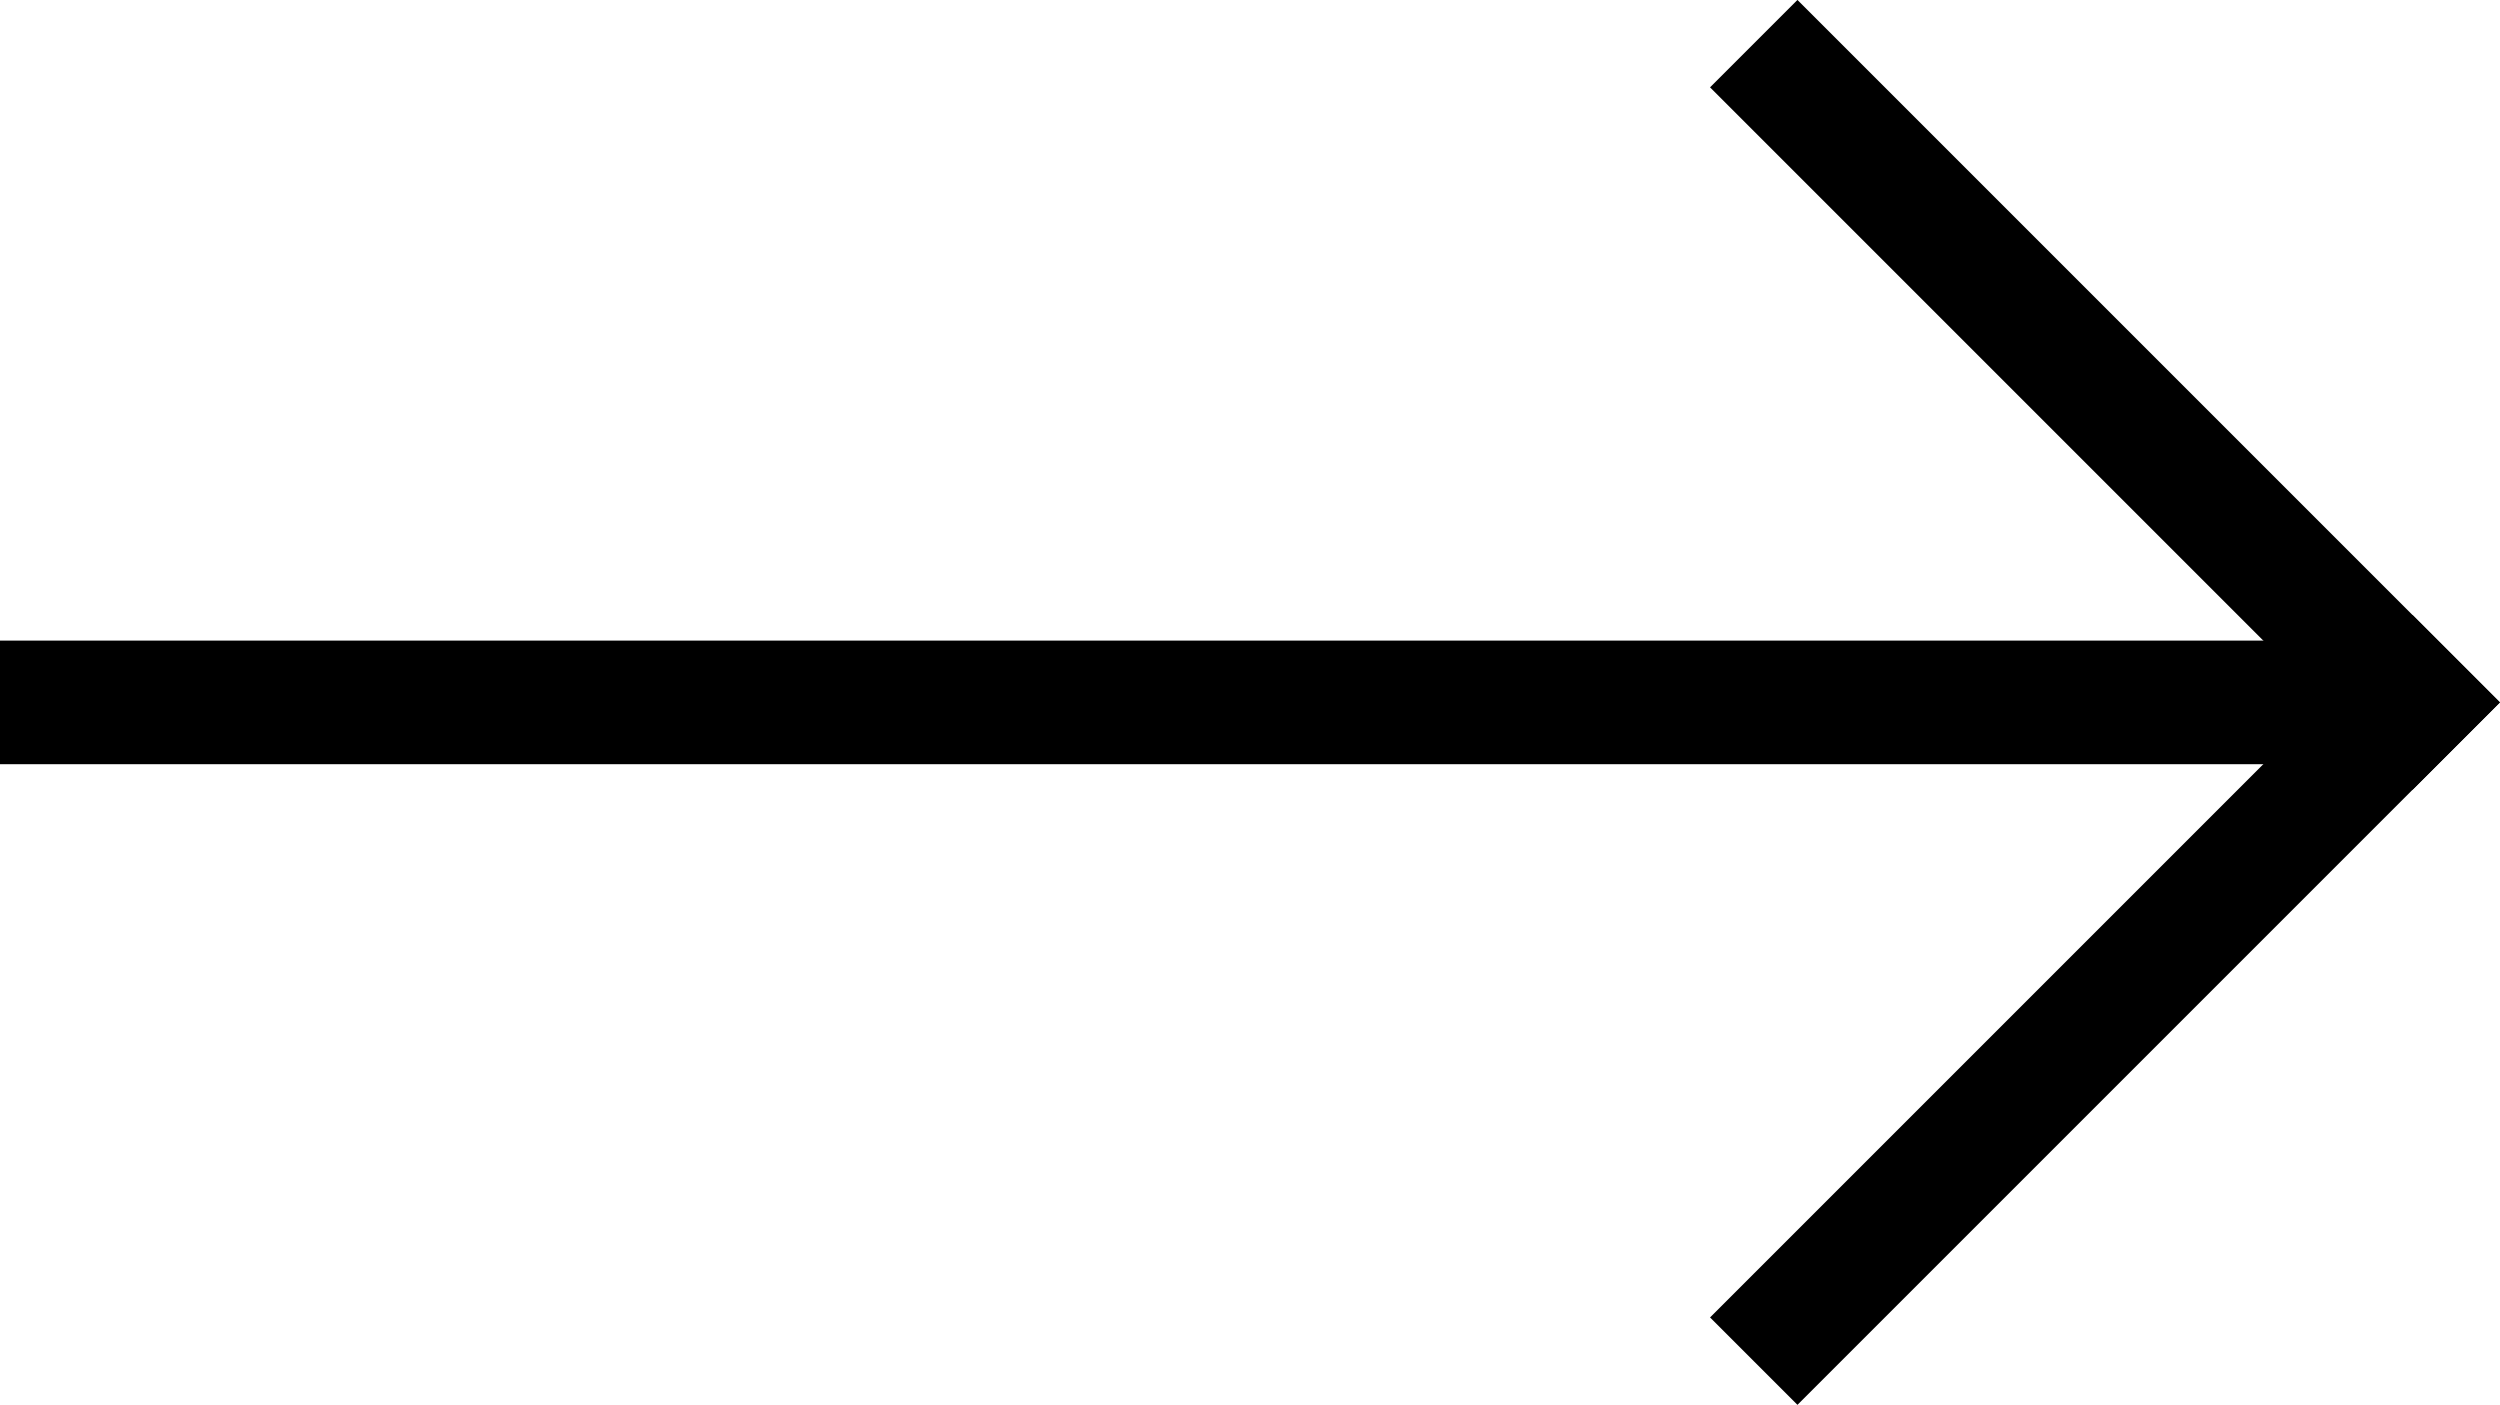
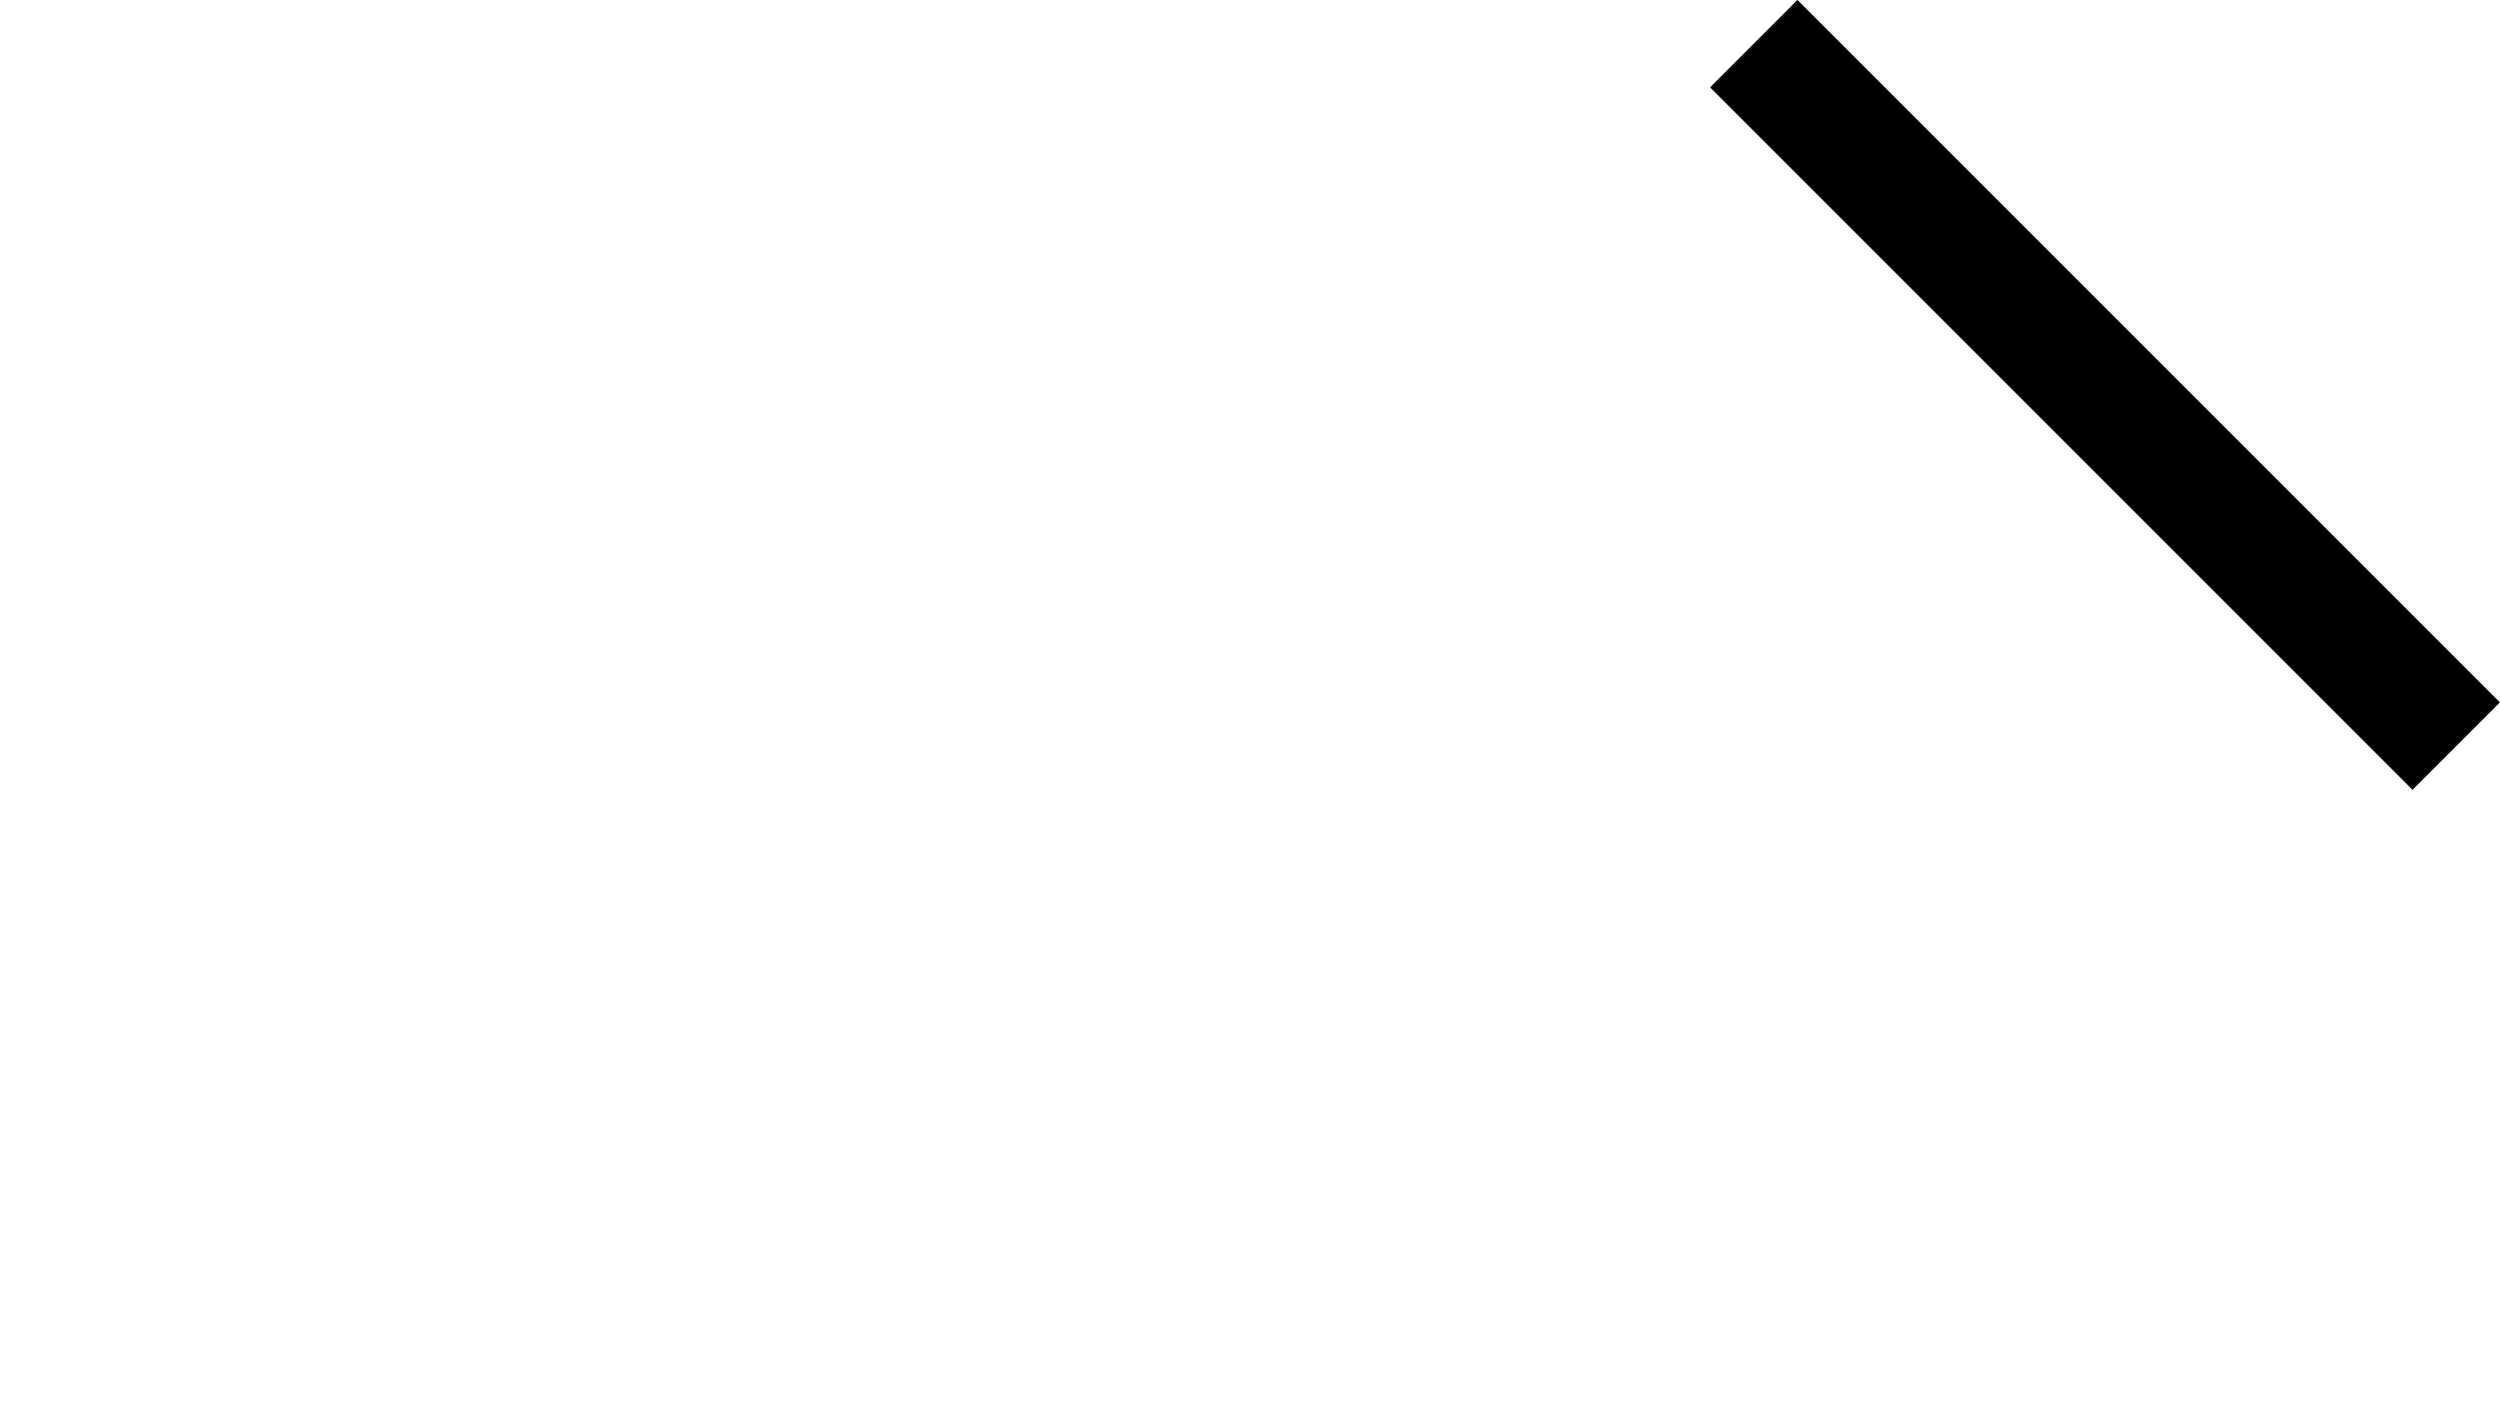
<svg xmlns="http://www.w3.org/2000/svg" width="20.223" height="11.365" viewBox="0 0 20.223 11.365">
  <g id="Group_2" data-name="Group 2" transform="translate(1594.873 217.015) rotate(180)">
    <g id="Group_1" data-name="Group 1" transform="translate(1580.333 206.358) rotate(45)">
-       <line id="Line_1" data-name="Line 1" y2="7.036" fill="none" stroke="#000" stroke-linecap="square" stroke-width="1" />
      <line id="Line_2" data-name="Line 2" x1="7.036" transform="translate(0 7.036)" fill="none" stroke="#000" stroke-linecap="square" stroke-width="1" />
    </g>
-     <line id="Line_3" data-name="Line 3" x2="19.465" transform="translate(1575.408 211.333)" fill="none" stroke="#000" stroke-width="1" />
  </g>
</svg>